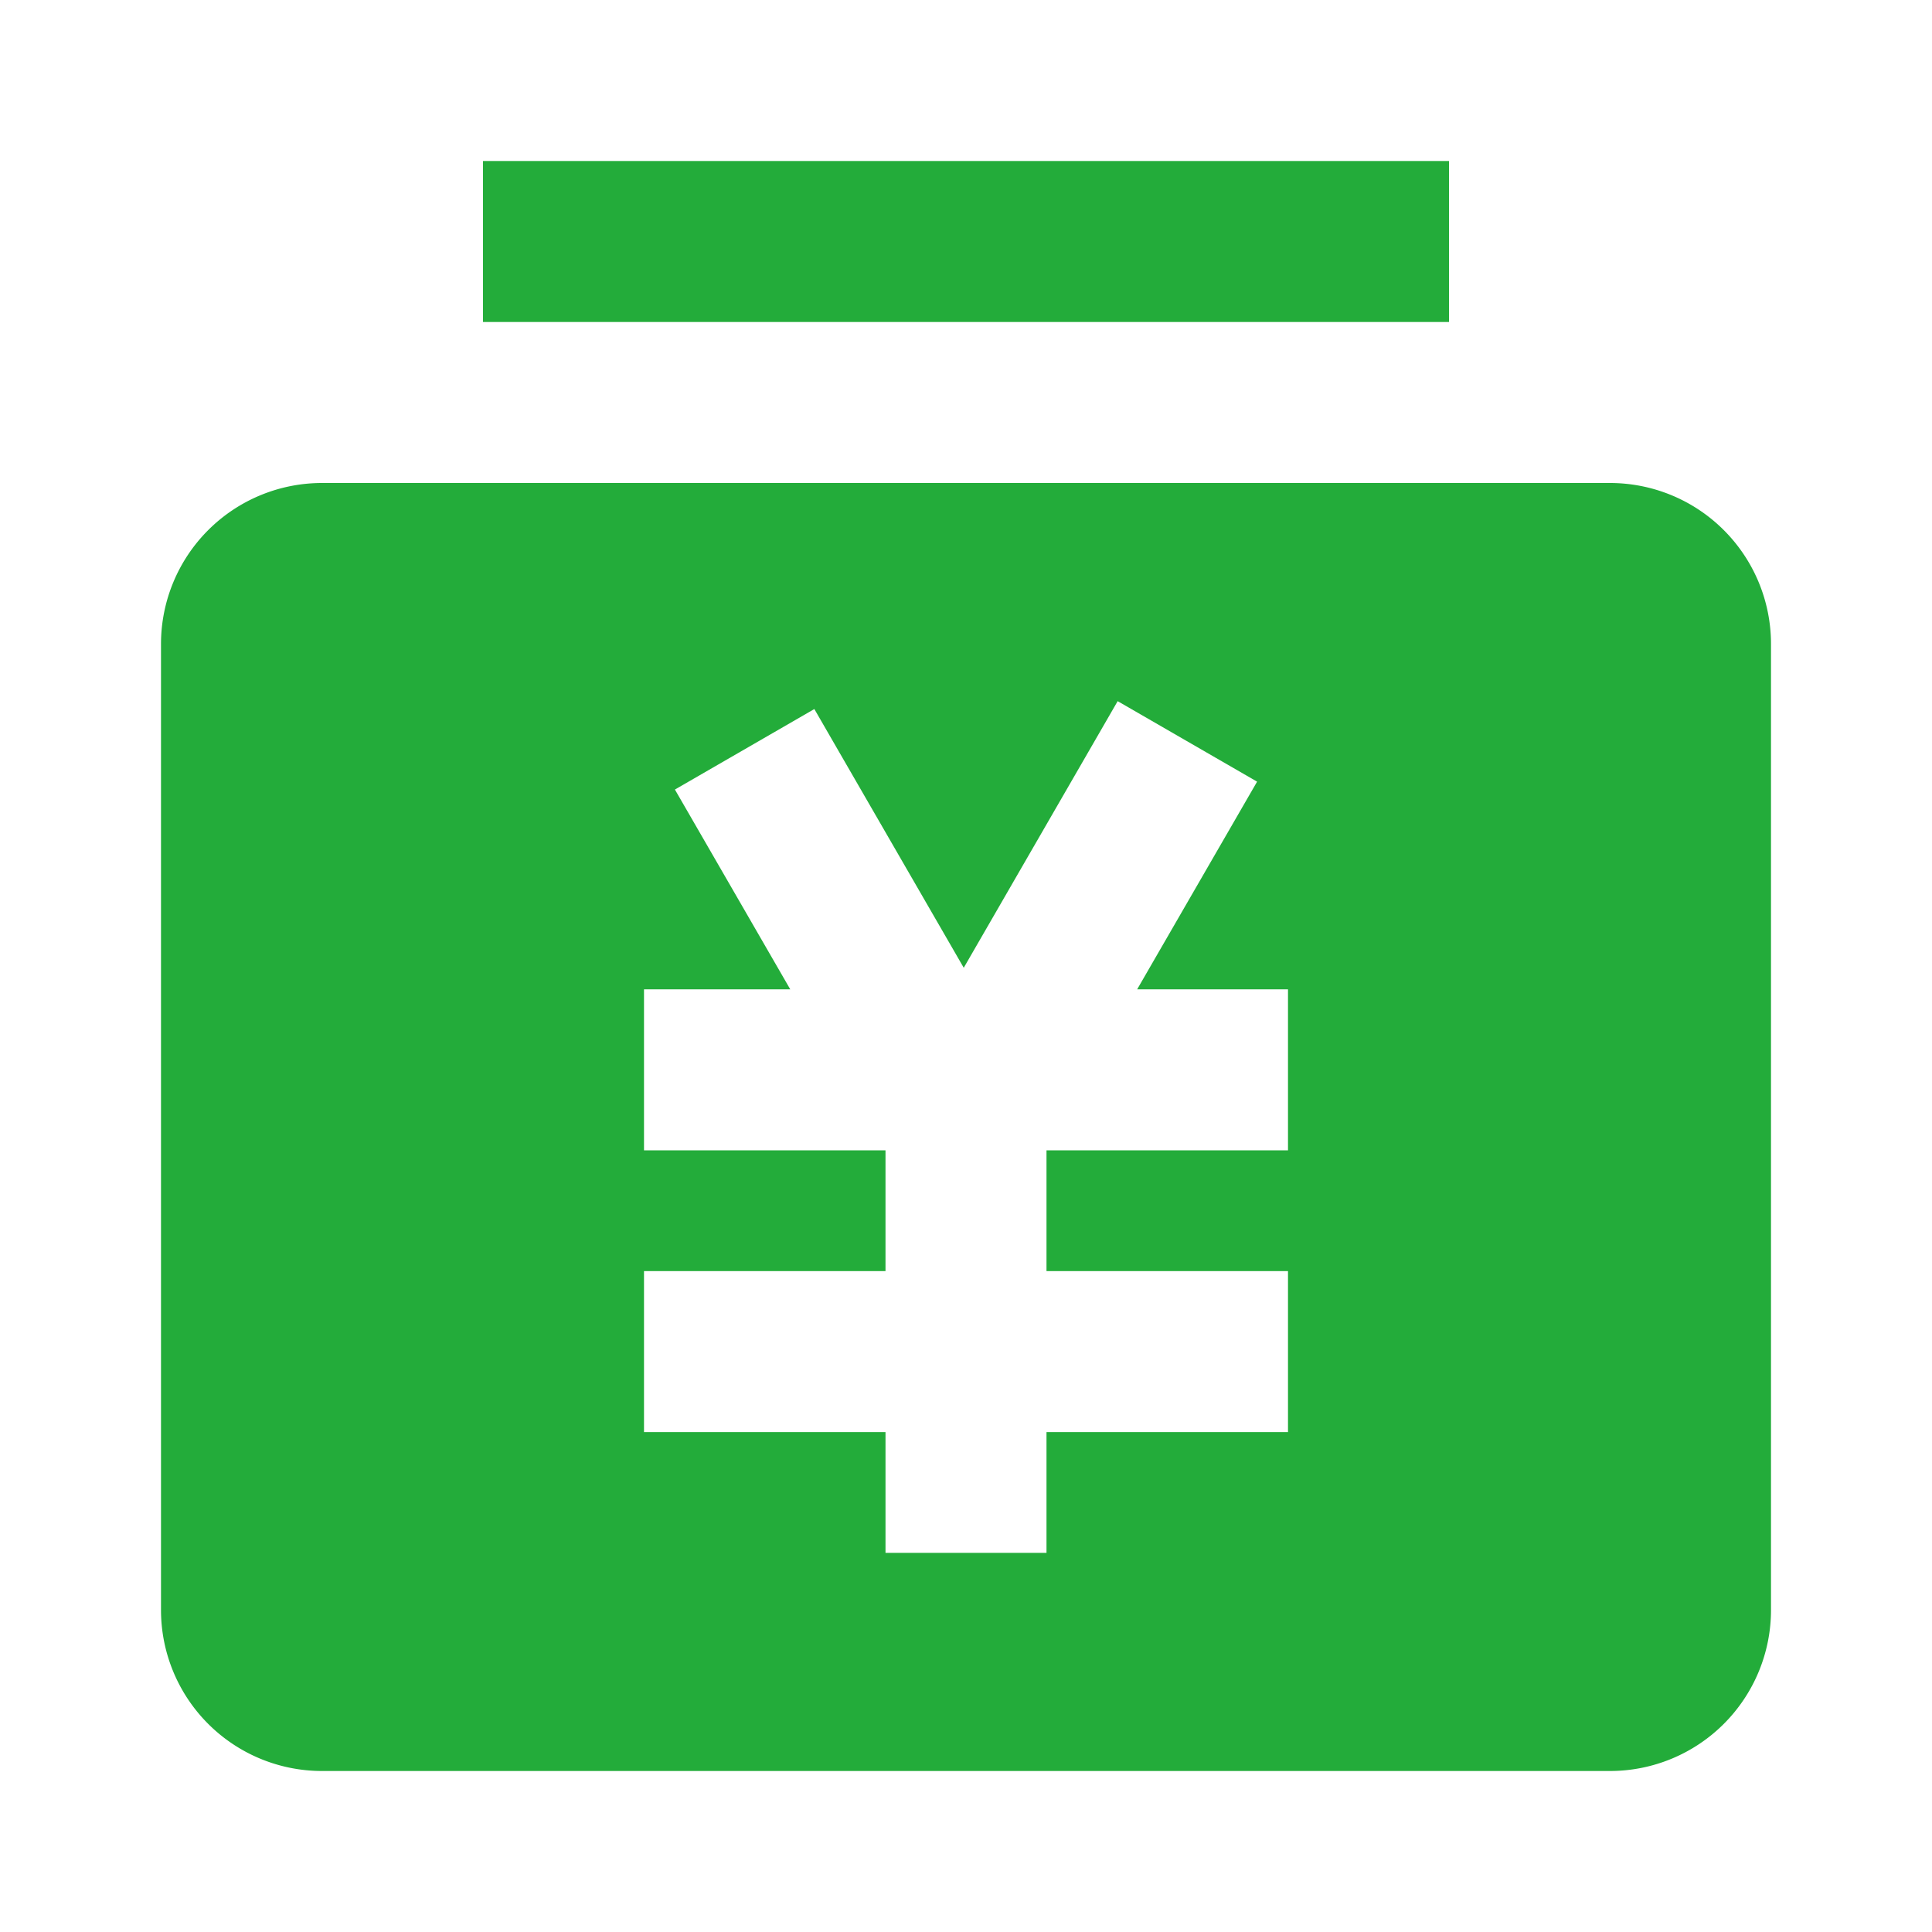
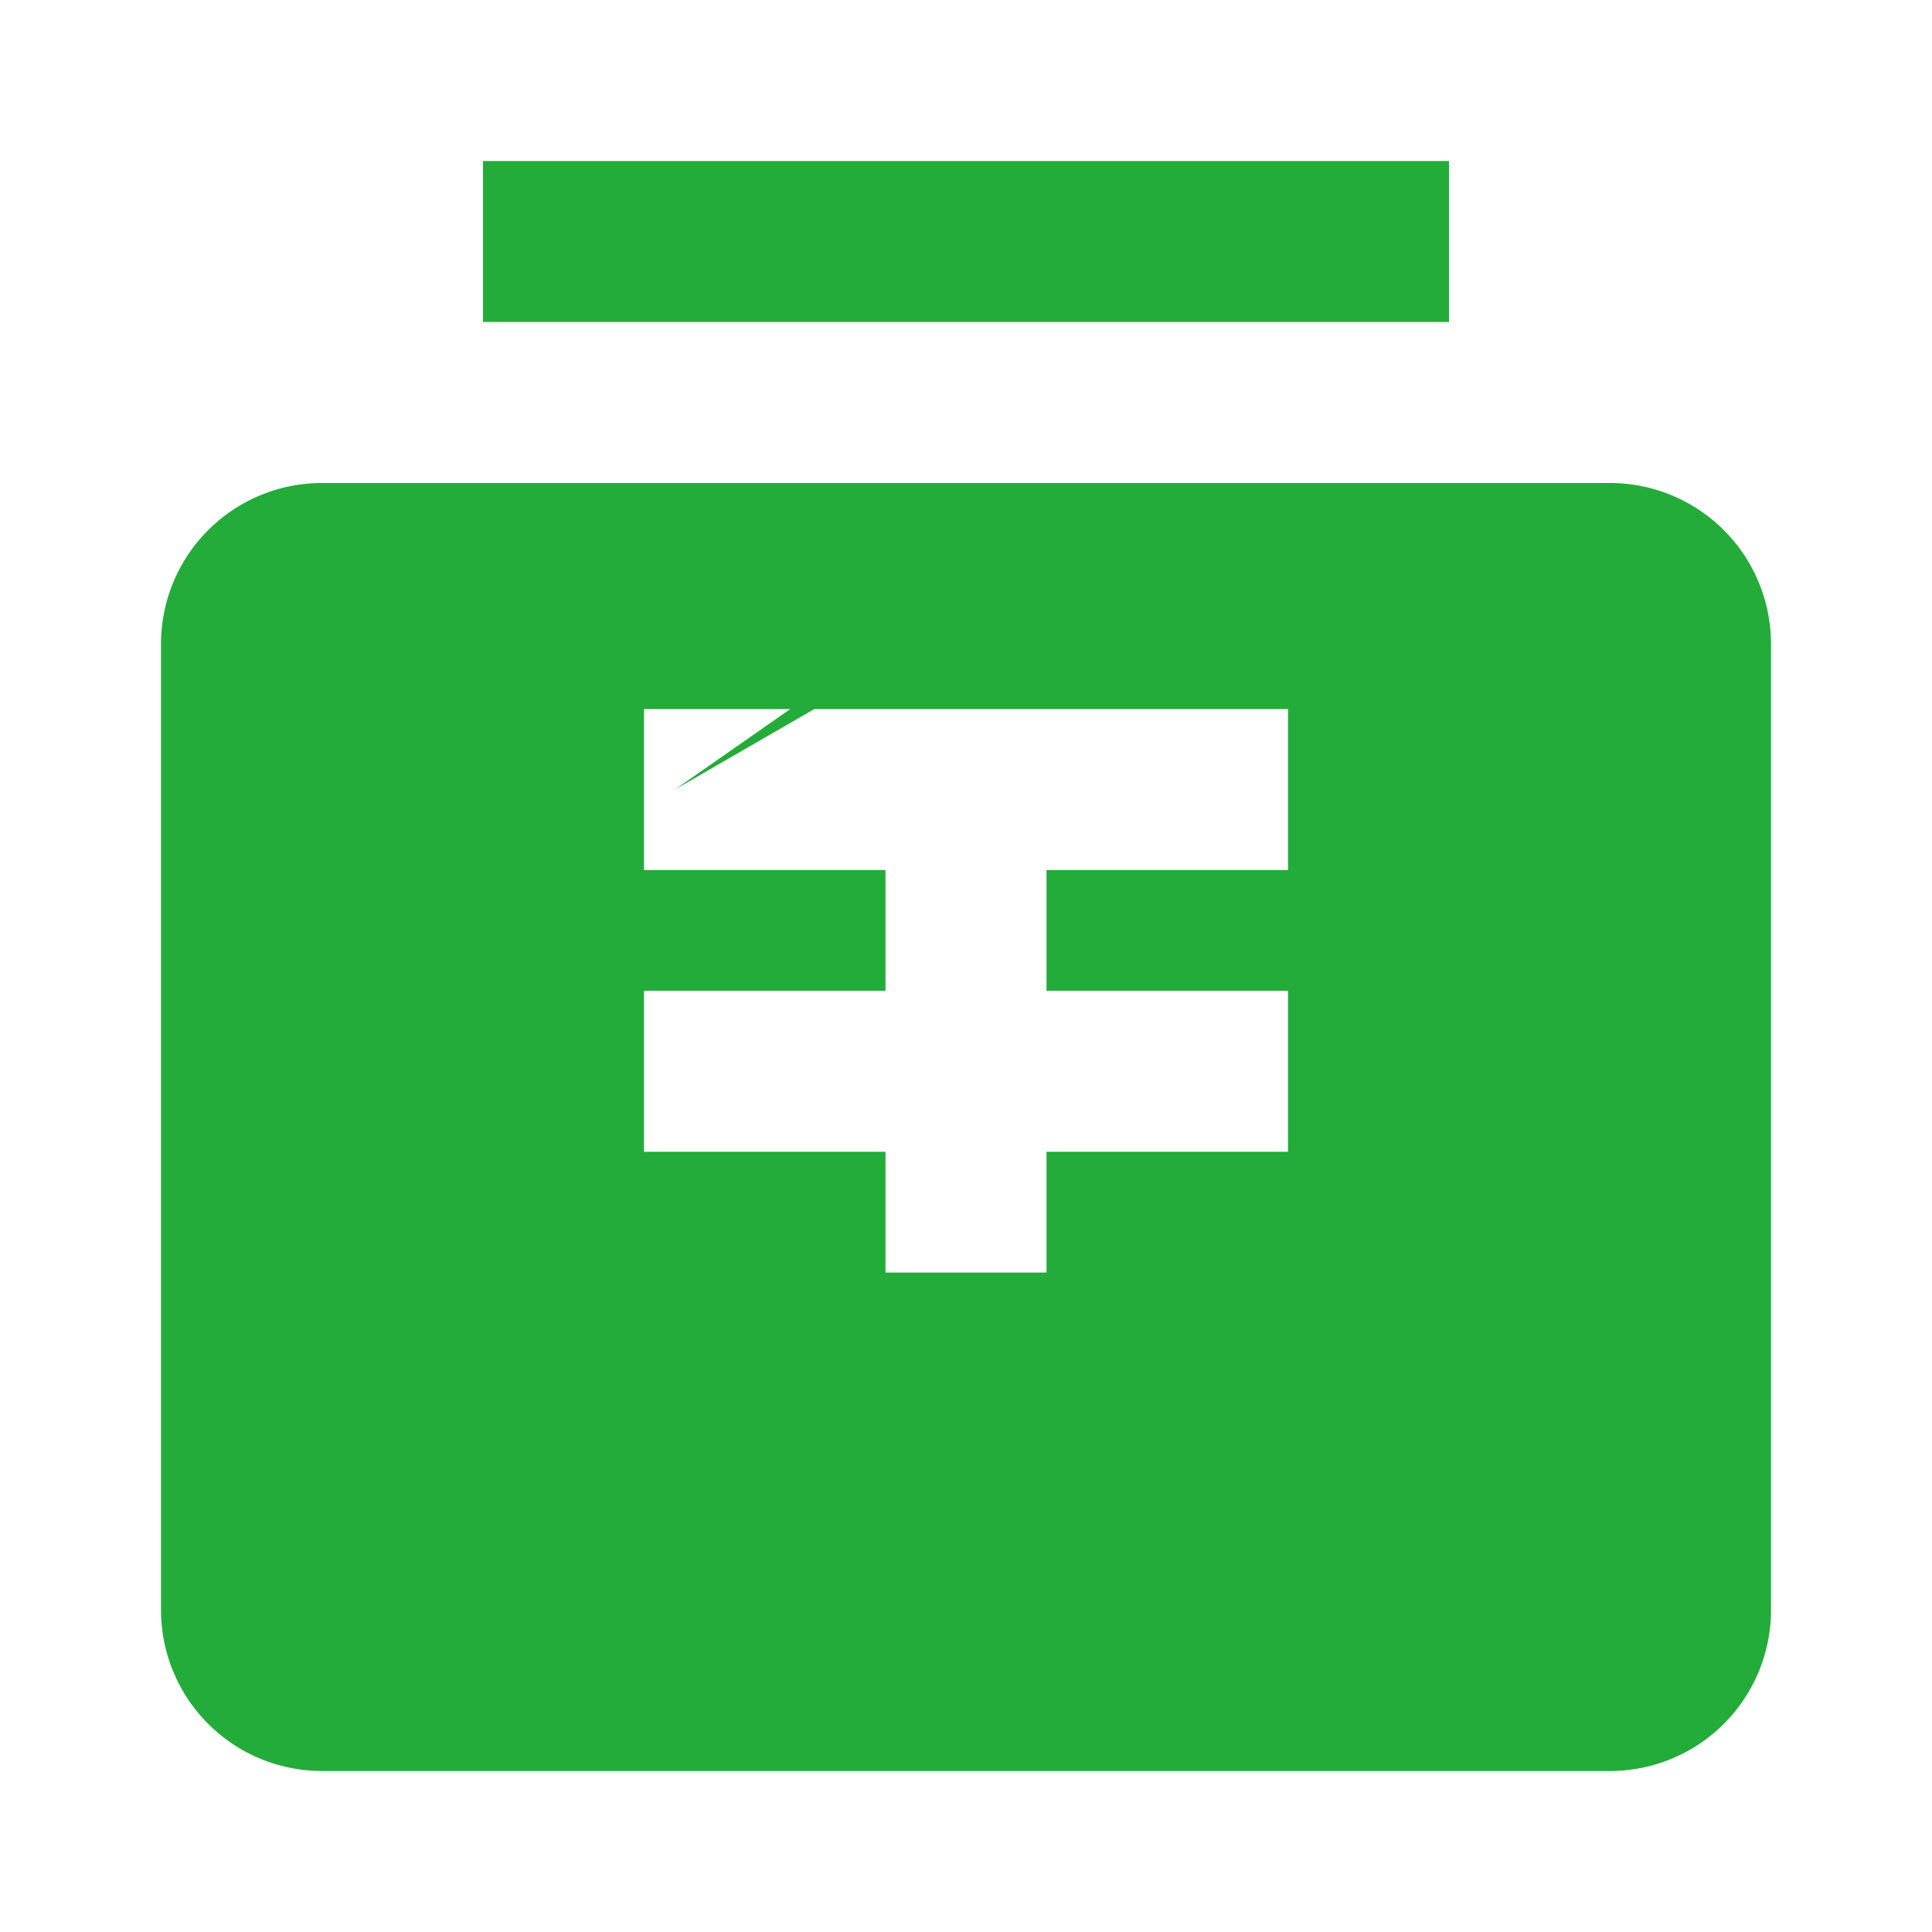
<svg xmlns="http://www.w3.org/2000/svg" t="1721980137011" class="icon" viewBox="0 0 1024 1024" version="1.1" p-id="10156" width="200" height="200">
-   <path d="M256 85.333h512v85.333H256V85.333zM170.667 256a85.333 85.333 0 0 0-85.333 85.333v512a85.333 85.333 0 0 0 85.333 85.333h682.667a85.333 85.333 0 0 0 85.333-85.333V341.333a85.333 85.333 0 0 0-85.333-85.333H170.667z m260.949 119.808l79.189 137.131 81.579-141.312 73.899 42.667-63.573 110.08H682.667v85.333h-128v64h128v85.333h-128v64h-85.333v-64H341.333v-85.333h128v-64H341.333v-85.333h77.525L357.717 418.475l73.899-42.667z" fill="#23ac3a" p-id="10157" />
+   <path d="M256 85.333h512v85.333H256V85.333zM170.667 256a85.333 85.333 0 0 0-85.333 85.333v512a85.333 85.333 0 0 0 85.333 85.333h682.667a85.333 85.333 0 0 0 85.333-85.333V341.333a85.333 85.333 0 0 0-85.333-85.333H170.667z m260.949 119.808H682.667v85.333h-128v64h128v85.333h-128v64h-85.333v-64H341.333v-85.333h128v-64H341.333v-85.333h77.525L357.717 418.475l73.899-42.667z" fill="#23ac3a" p-id="10157" />
</svg>